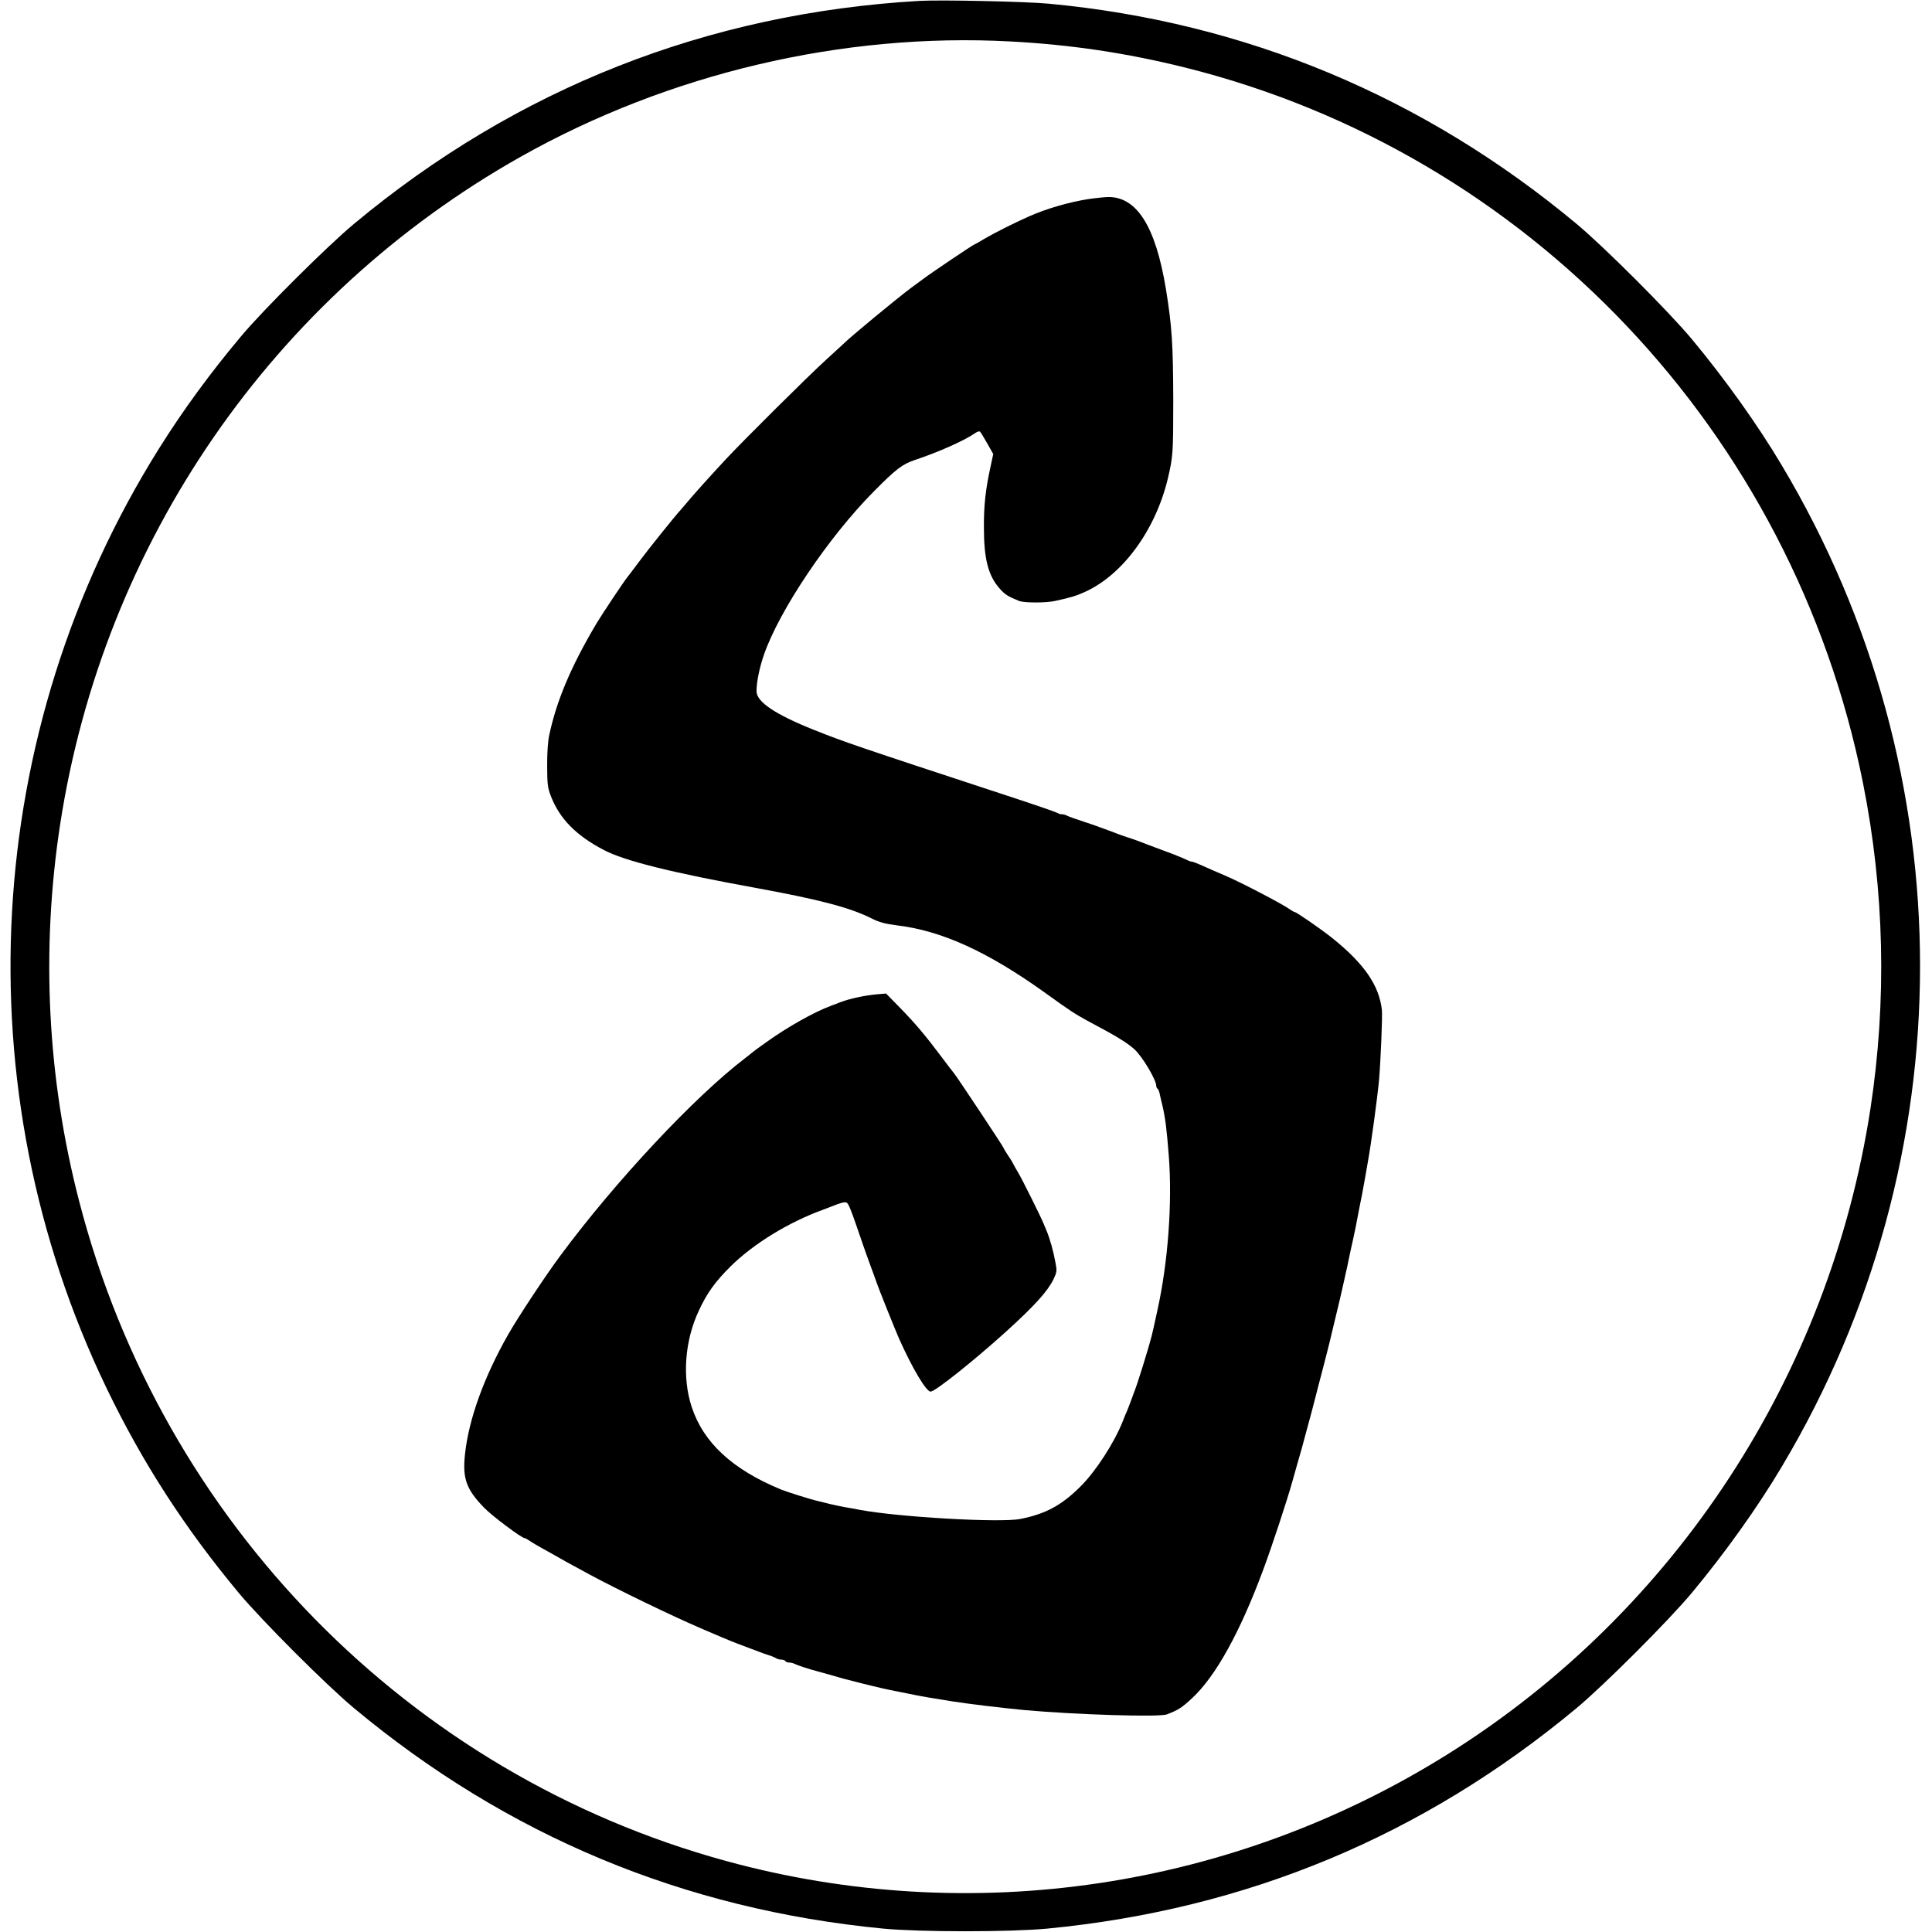
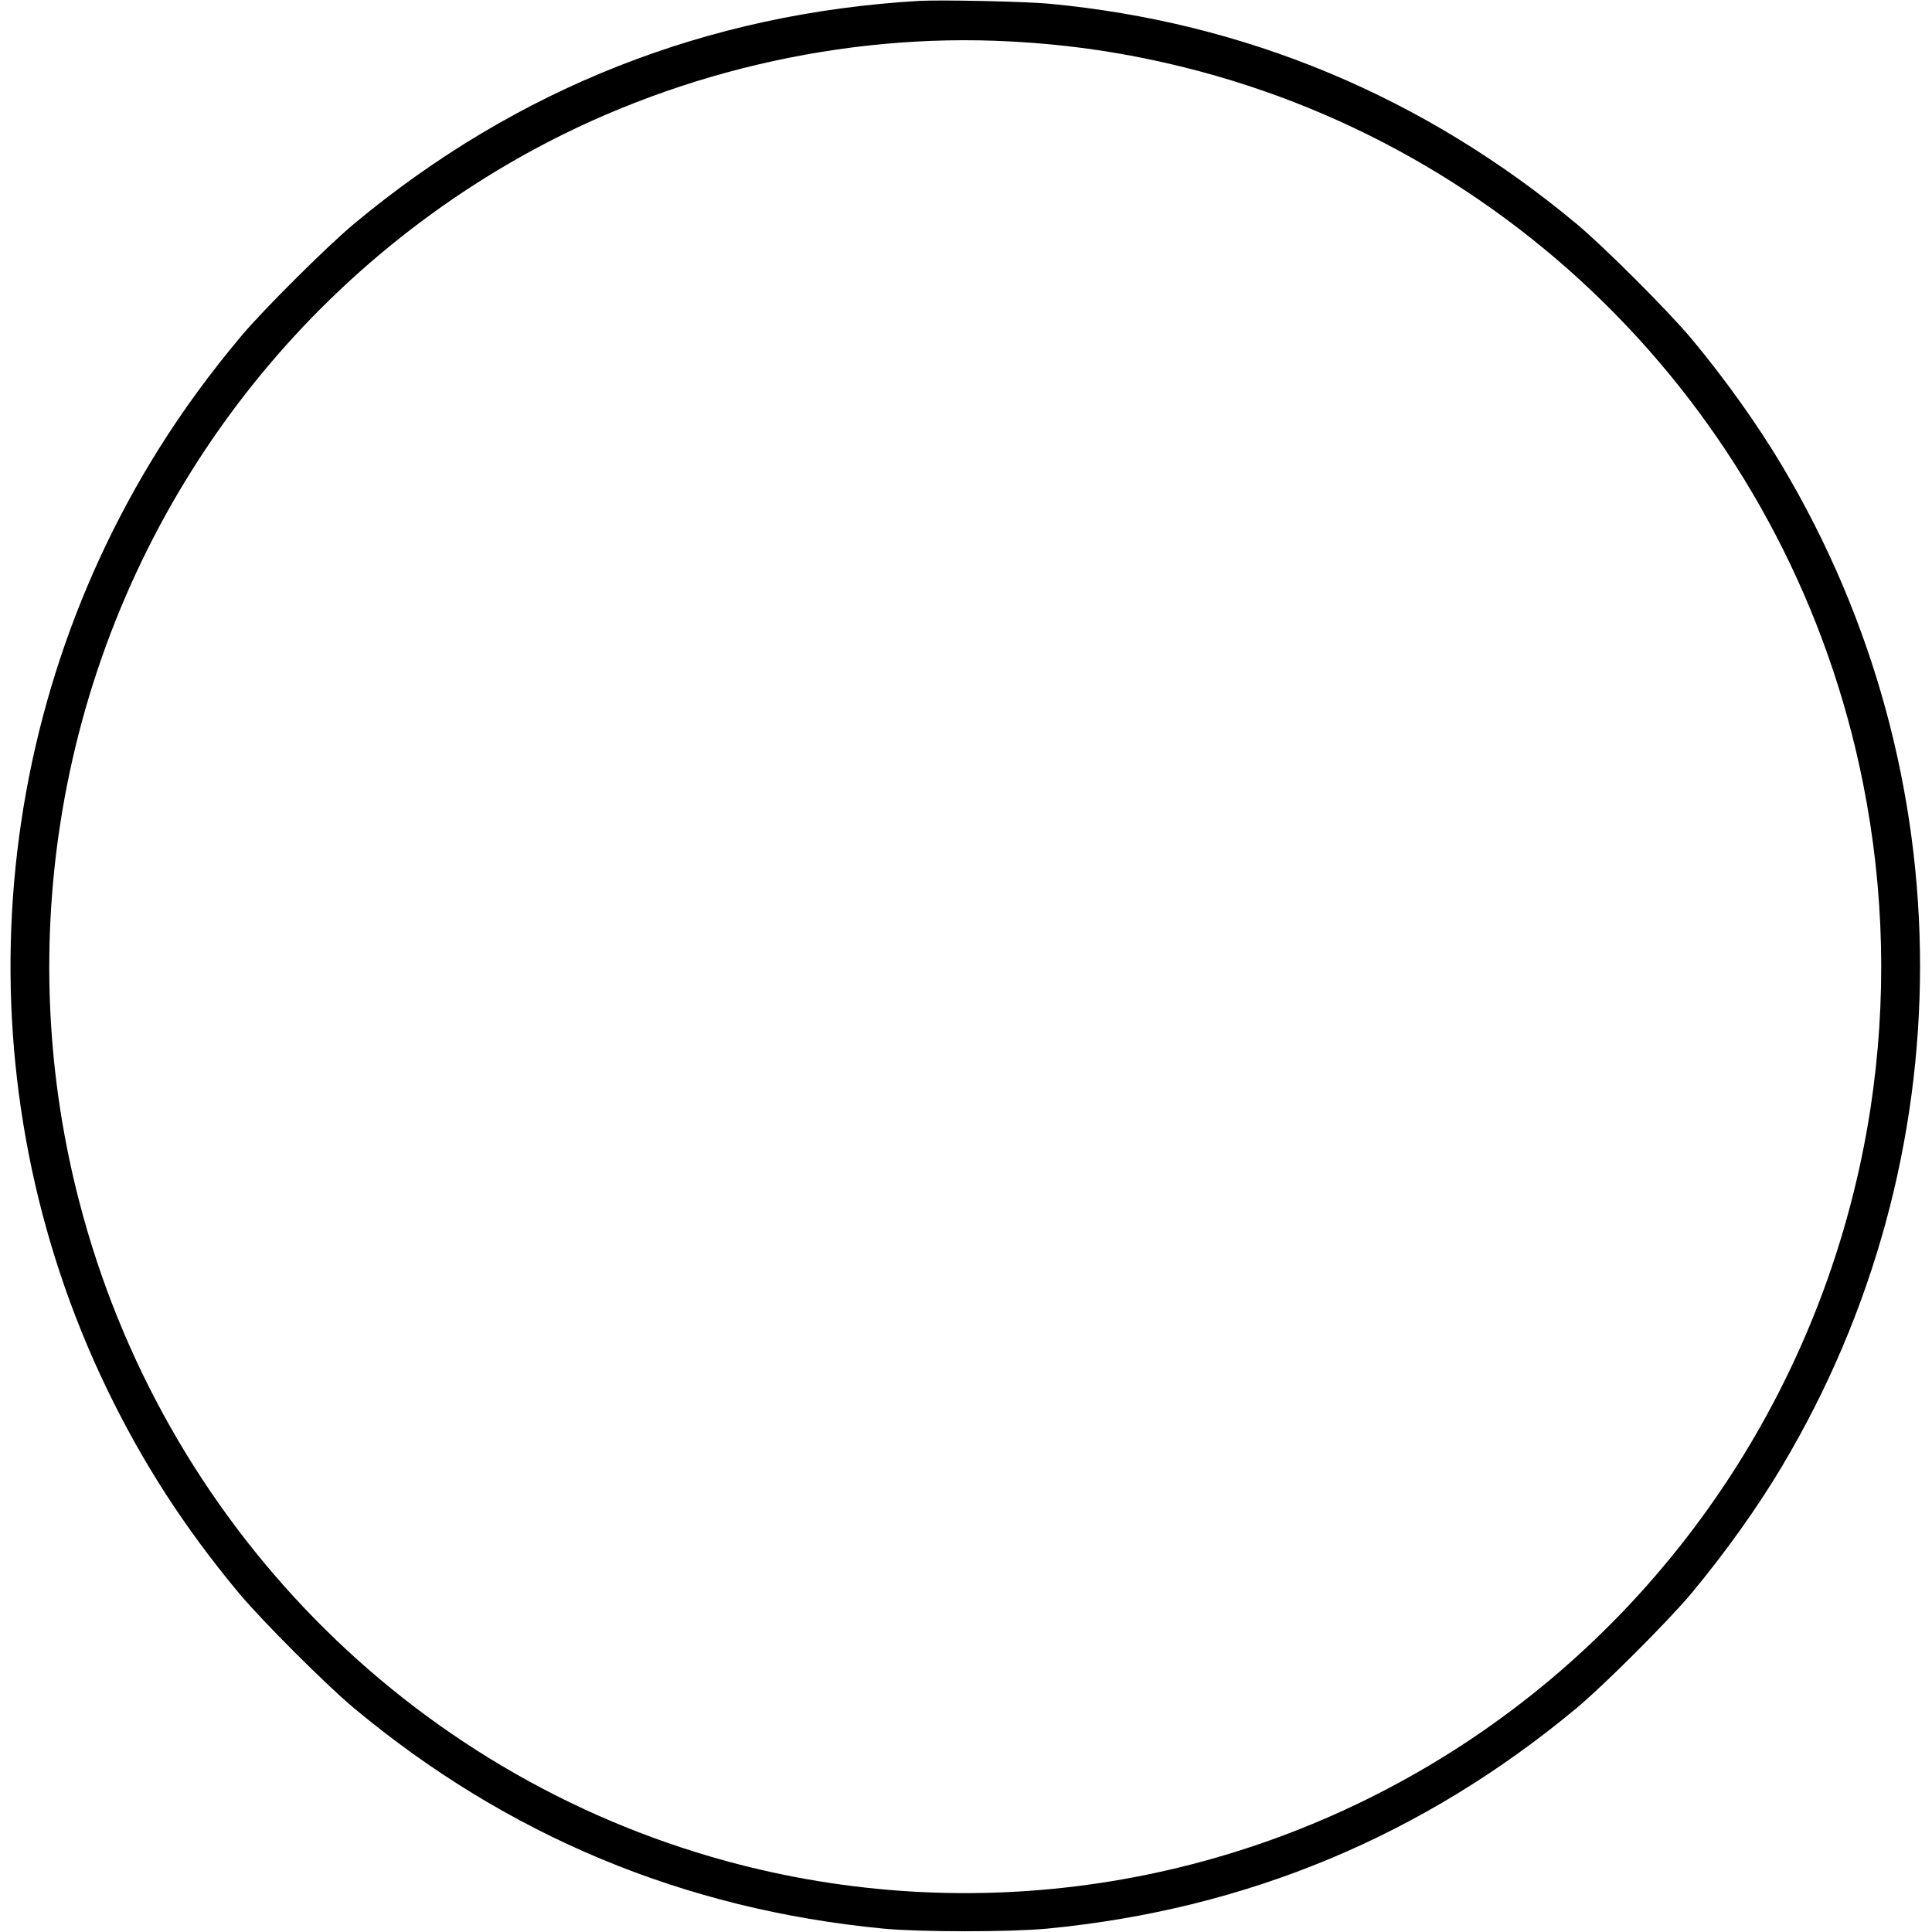
<svg xmlns="http://www.w3.org/2000/svg" version="1.0" width="1305pt" height="1305pt" viewBox="0 0 1305 1305" preserveAspectRatio="xMidYMid meet">
  <g transform="translate(0,1305) scale(0.1,-0.1)" fill="#000000" stroke="none">
    <path d="M6210 13044 c-1433 -83 -2721 -591 -3820 -1507 -180 -150 -609 -577 -757 -753 -213 -253 -399 -508 -561 -767 -1196 -1911 -1329 -4315 -352 -6344 243 -504 527 -943 893 -1383 156 -187 590 -621 777 -777 1036 -863 2228 -1360 3575 -1490 253 -24 857 -24 1110 0 1347 130 2538 627 3575 1490 187 156 621 590 777 777 224 269 447 581 610 856 1243 2084 1243 4674 0 6758 -163 275 -386 587 -610 856 -156 187 -590 621 -777 777 -1033 861 -2239 1364 -3565 1488 -161 15 -727 27 -875 19z m615 -274 c412 -22 783 -78 1175 -175 2324 -578 4111 -2463 4584 -4835 145 -726 162 -1469 50 -2200 -277 -1800 -1316 -3391 -2844 -4352 -1460 -918 -3229 -1182 -4887 -728 -2140 586 -3807 2287 -4368 4455 -216 833 -259 1696 -129 2545 293 1908 1437 3567 3109 4510 999 563 2176 841 3310 780z" />
-     <path d="M7350 11705 c-128 -20 -284 -65 -400 -117 -96 -42 -238 -114 -299 -150 -34 -21 -65 -38 -67 -38 -7 0 -300 -197 -352 -237 -26 -19 -60 -44 -76 -56 -92 -68 -421 -340 -456 -377 -3 -3 -57 -52 -120 -110 -116 -105 -559 -545 -680 -675 -93 -100 -223 -244 -256 -285 -16 -19 -37 -44 -47 -55 -39 -42 -217 -264 -281 -350 -37 -49 -73 -98 -81 -107 -22 -27 -174 -255 -207 -311 -172 -290 -270 -523 -319 -757 -8 -38 -14 -122 -13 -205 0 -121 4 -148 24 -200 59 -154 170 -268 358 -366 139 -74 462 -154 1035 -258 425 -78 631 -132 777 -206 50 -25 88 -35 165 -45 306 -36 617 -178 1010 -460 159 -115 198 -140 275 -182 36 -19 97 -52 135 -73 85 -46 151 -89 189 -124 53 -49 146 -205 146 -245 0 -8 4 -17 9 -20 5 -3 11 -18 14 -33 3 -16 11 -48 17 -73 21 -89 30 -158 45 -350 24 -315 -5 -715 -77 -1040 -25 -116 -30 -137 -38 -170 -26 -101 -100 -338 -120 -385 -4 -11 -13 -36 -20 -55 -7 -19 -18 -48 -25 -65 -8 -16 -21 -50 -31 -75 -58 -146 -181 -336 -284 -439 -128 -128 -236 -187 -408 -221 -133 -27 -817 12 -1082 61 -30 6 -80 15 -110 20 -30 6 -71 14 -90 19 -19 5 -57 14 -85 21 -49 11 -211 62 -250 78 -329 136 -524 317 -603 558 -65 198 -47 447 48 649 55 120 112 198 216 301 154 152 390 297 624 382 19 7 44 17 55 21 63 25 85 31 100 28 16 -3 29 -36 115 -288 10 -30 33 -93 50 -140 18 -47 35 -96 40 -110 10 -32 126 -321 152 -380 89 -200 184 -360 214 -360 30 0 290 207 507 403 193 175 282 273 322 354 24 50 25 58 15 111 -15 83 -38 164 -62 222 -6 14 -14 34 -19 45 -18 45 -142 294 -169 340 -17 28 -33 57 -37 65 -3 8 -19 34 -35 57 -15 23 -28 44 -28 47 0 7 -311 475 -334 504 -8 9 -45 58 -82 107 -109 146 -183 234 -284 337 l-95 97 -60 -5 c-86 -8 -184 -29 -250 -54 -11 -5 -38 -15 -60 -23 -117 -43 -301 -147 -445 -251 -47 -33 -87 -63 -90 -66 -3 -3 -25 -21 -50 -40 -339 -259 -871 -827 -1244 -1330 -99 -133 -287 -417 -355 -537 -163 -287 -265 -571 -290 -805 -18 -163 8 -237 128 -361 55 -57 255 -207 276 -207 4 0 19 -8 33 -18 15 -11 52 -32 82 -49 30 -17 73 -40 95 -53 41 -24 76 -43 225 -124 187 -101 557 -280 748 -362 17 -8 49 -21 70 -30 57 -25 105 -45 130 -55 12 -5 32 -13 45 -18 12 -5 49 -19 82 -31 33 -12 69 -26 80 -30 11 -5 38 -14 60 -21 22 -7 44 -17 50 -21 5 -4 19 -8 31 -8 13 0 26 -5 29 -10 3 -6 15 -10 26 -10 10 0 27 -4 37 -9 16 -9 92 -34 160 -52 17 -5 47 -13 65 -18 84 -25 118 -34 222 -60 125 -31 162 -40 270 -61 33 -7 80 -16 105 -21 43 -9 99 -18 235 -40 112 -18 330 -44 495 -60 346 -31 911 -49 962 -29 78 30 100 44 172 111 158 147 323 446 478 864 57 152 162 470 199 603 13 45 27 96 38 135 18 59 29 101 50 180 12 42 30 112 42 155 11 42 24 93 29 112 5 19 22 87 39 150 16 63 33 126 36 140 3 14 10 41 15 60 5 19 18 76 30 125 12 50 25 106 30 125 9 36 24 102 41 178 5 23 13 61 19 85 5 23 14 67 20 97 7 30 16 71 20 90 8 34 23 109 40 200 5 25 13 68 19 95 5 28 14 79 21 115 6 36 15 88 20 115 22 120 64 431 75 550 11 128 24 435 19 475 -19 165 -120 311 -334 483 -75 60 -244 177 -256 177 -3 0 -18 8 -32 18 -55 39 -332 183 -433 226 -58 25 -119 51 -174 76 -25 11 -49 20 -55 20 -6 0 -18 4 -28 9 -16 8 -34 16 -94 40 -13 5 -50 19 -83 31 -33 12 -69 26 -80 30 -43 17 -112 43 -155 56 -25 8 -54 19 -65 23 -11 5 -36 14 -55 21 -19 7 -44 16 -55 20 -11 5 -63 23 -115 40 -52 17 -103 35 -112 40 -10 6 -26 10 -36 10 -10 0 -22 4 -28 8 -5 5 -162 59 -349 120 -1001 329 -1087 358 -1295 441 -263 105 -390 190 -390 262 0 61 20 160 50 246 104 301 438 797 742 1103 150 152 194 185 278 213 159 53 336 132 403 179 16 12 32 17 37 12 5 -5 27 -41 49 -80 l40 -71 -18 -84 c-34 -155 -46 -263 -45 -414 0 -209 29 -323 105 -409 37 -42 54 -53 132 -85 35 -14 183 -14 245 0 110 24 140 34 201 61 256 116 477 419 560 768 34 146 36 169 36 525 -1 380 -9 504 -50 755 -70 423 -198 624 -394 619 -25 -1 -84 -7 -131 -14z" />
  </g>
</svg>